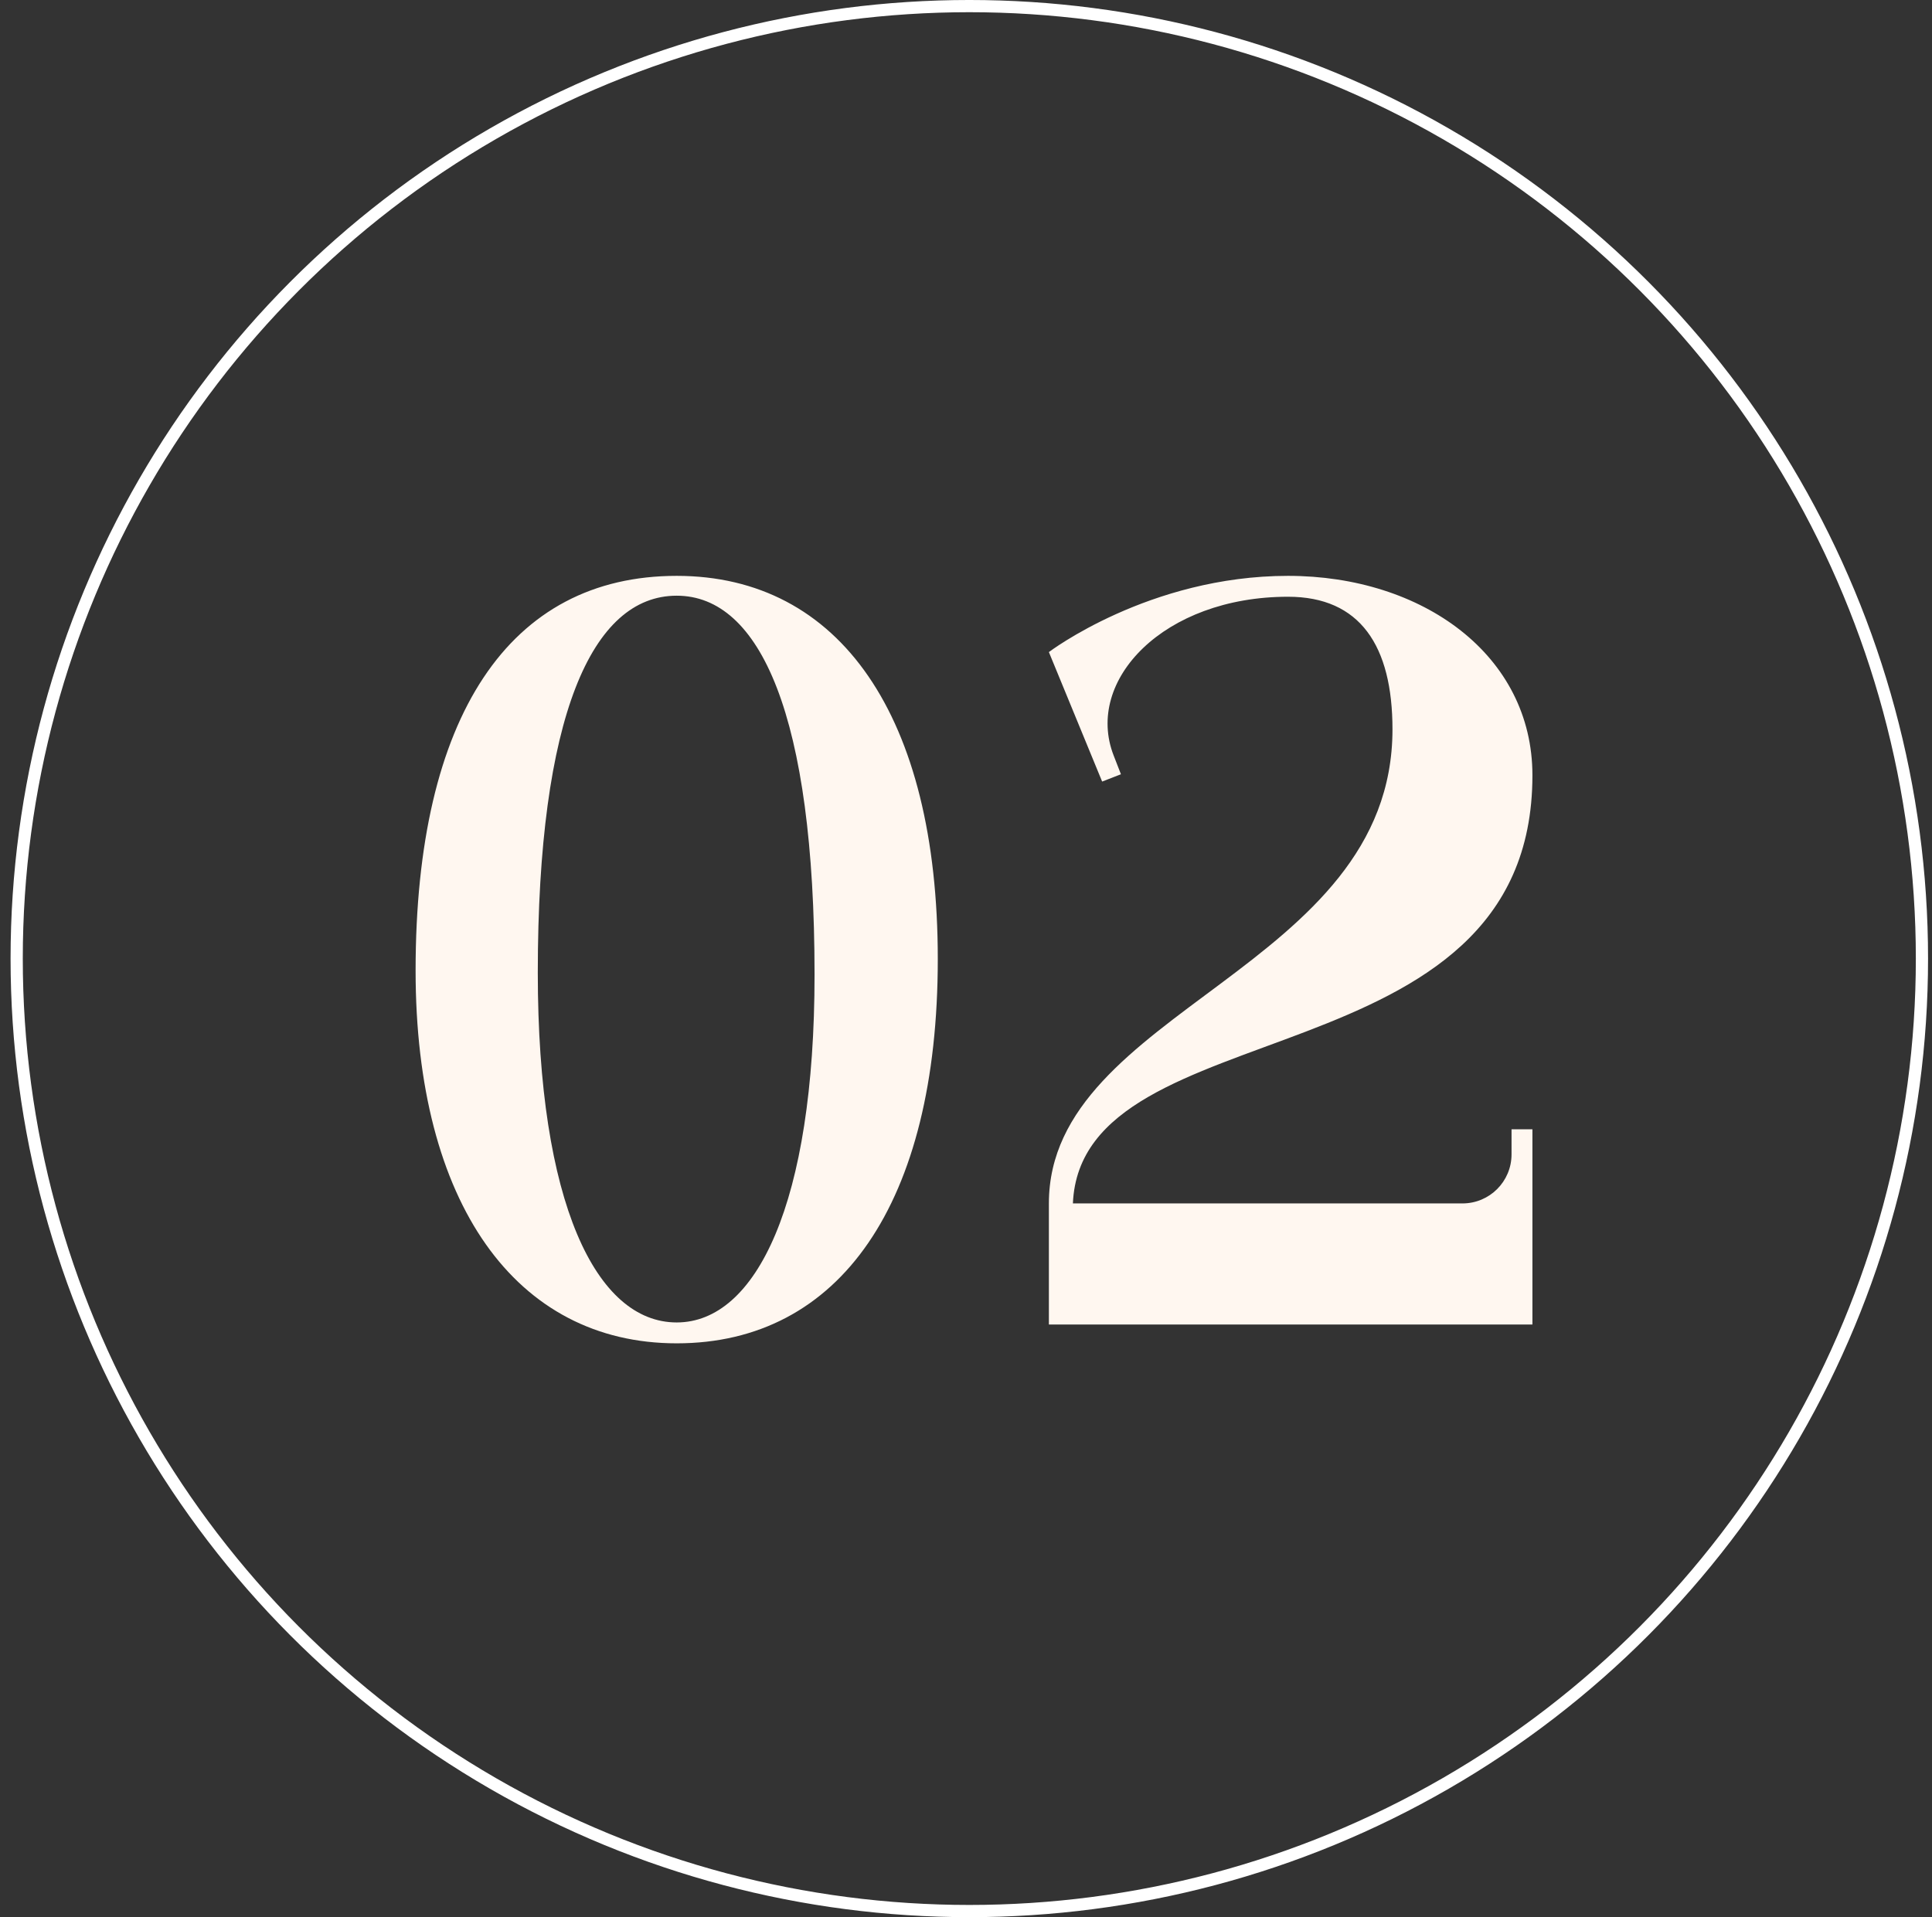
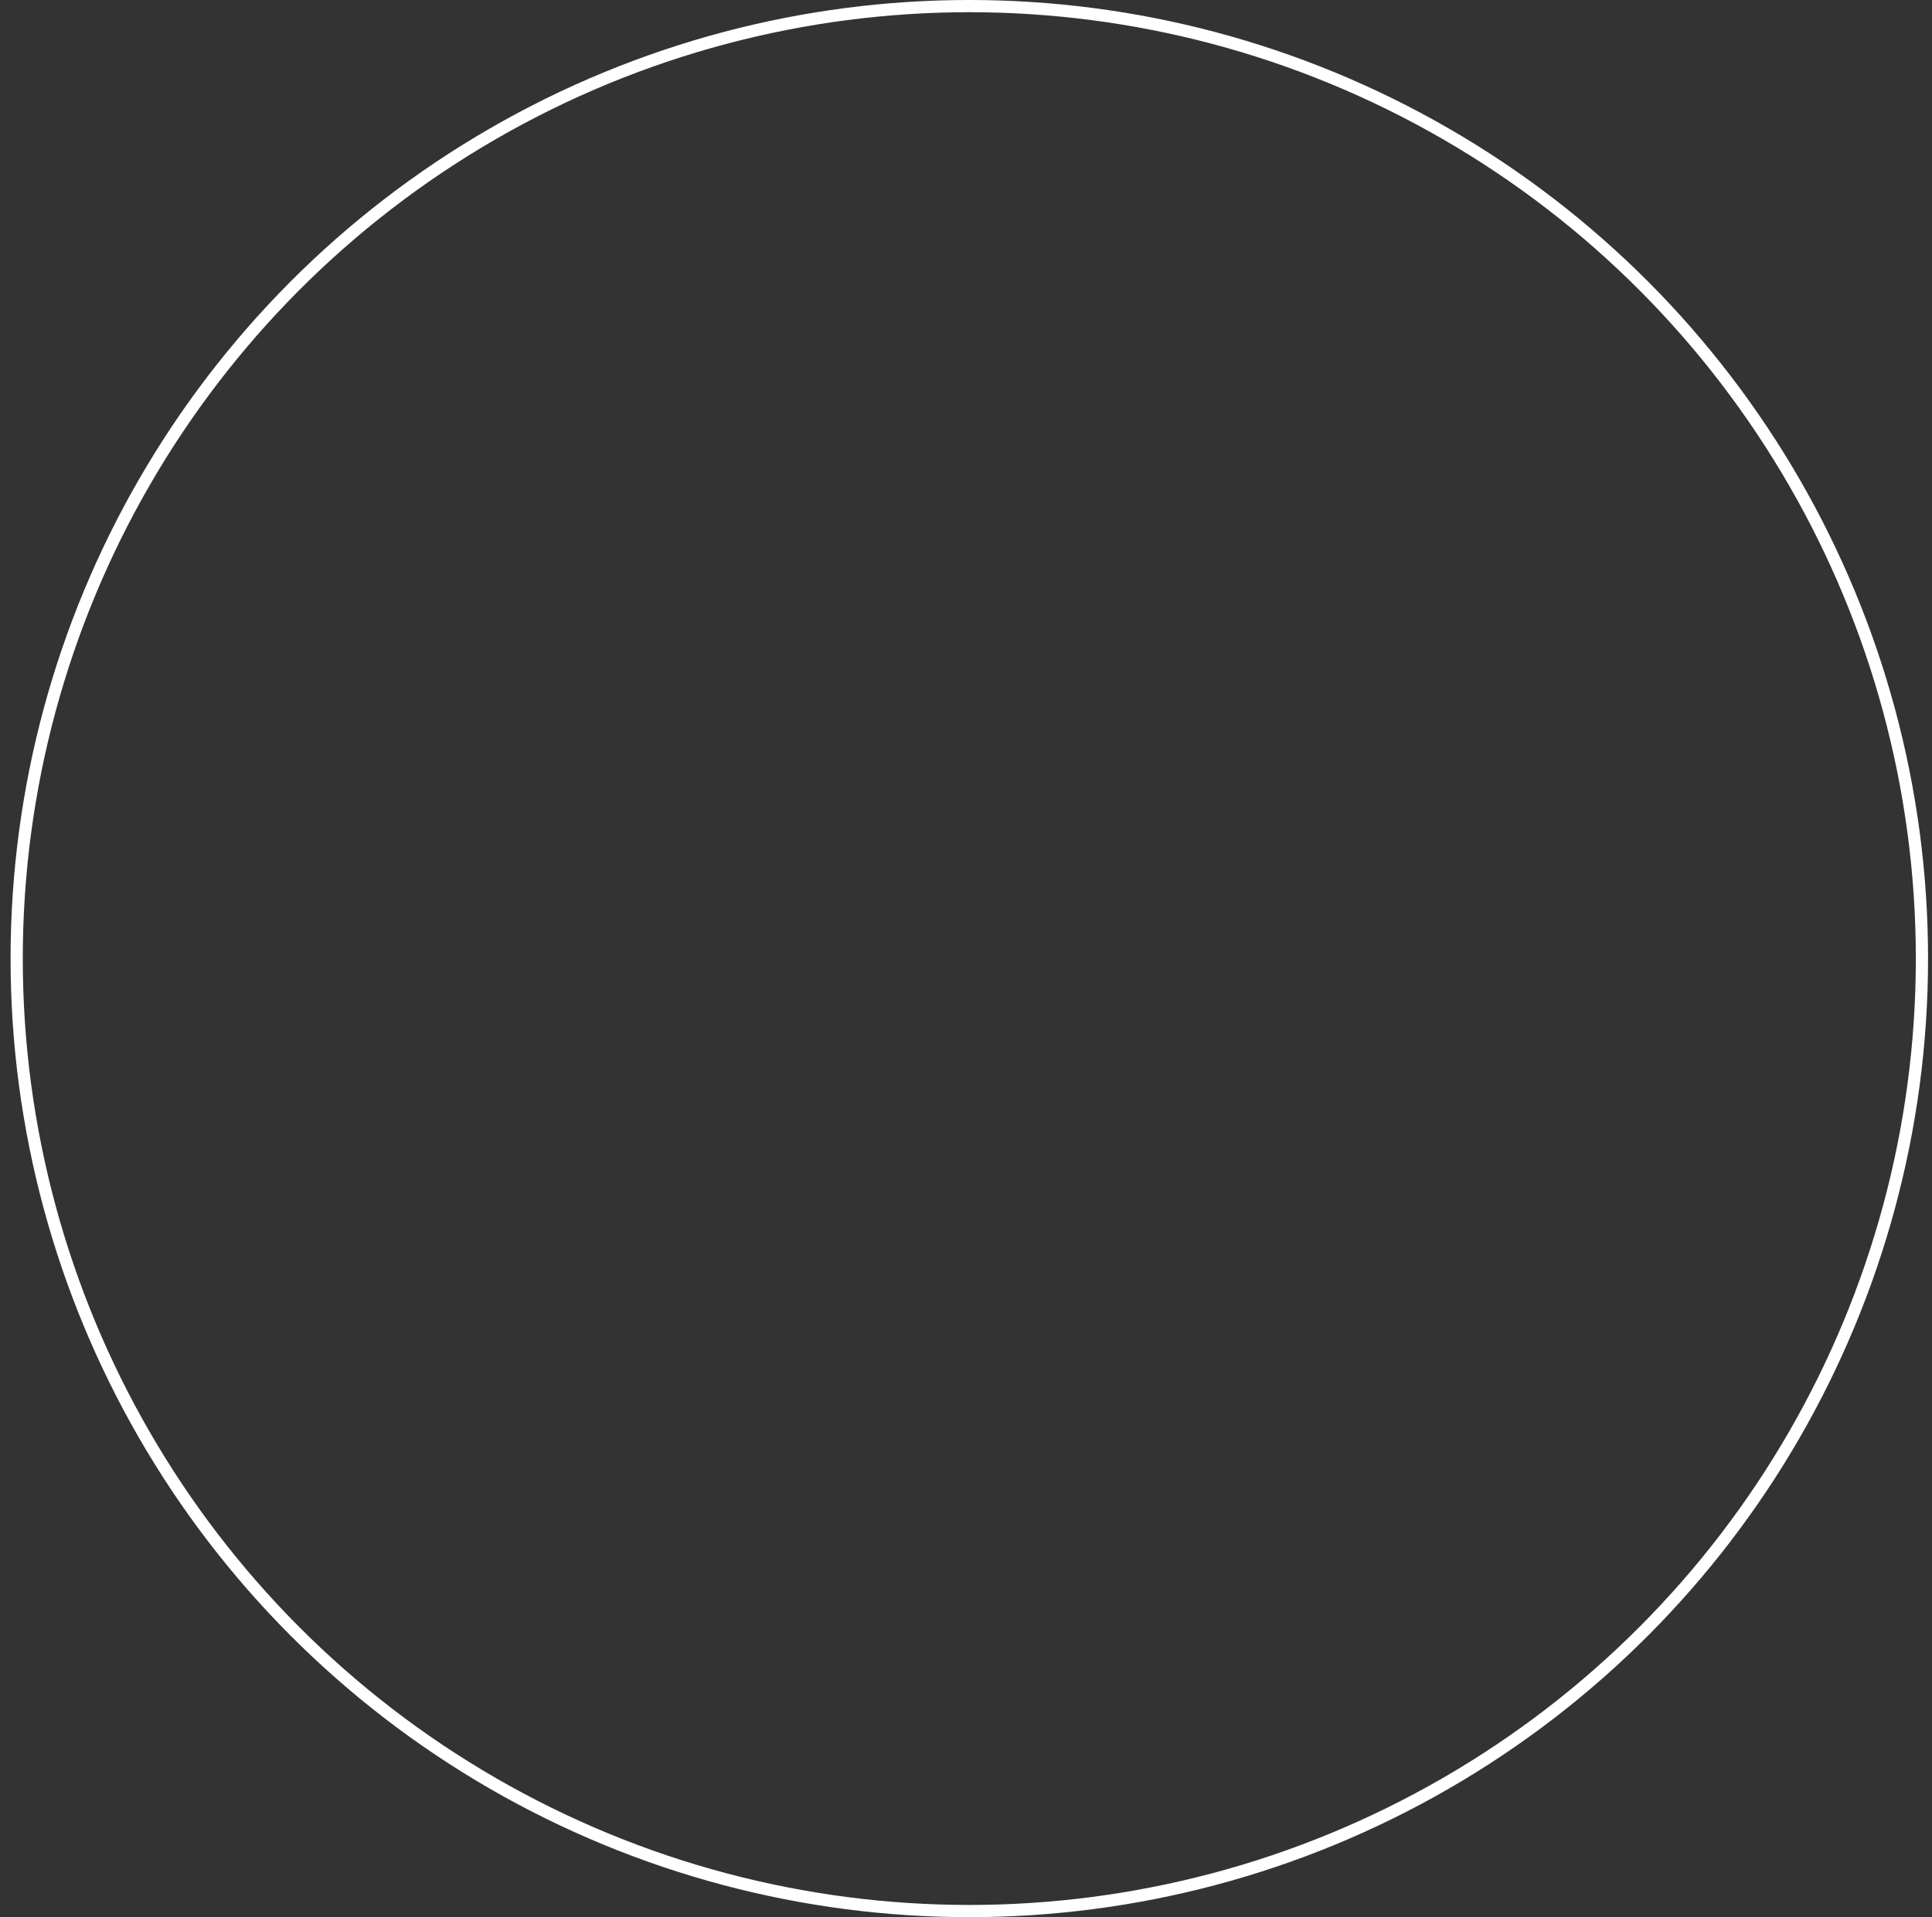
<svg xmlns="http://www.w3.org/2000/svg" width="133" height="132" viewBox="0 0 133 132" fill="none">
  <rect x="0" y="0" width="133" height="132" fill="#333333" stroke="none" />
  <circle cx="66" cy="66" r="65.58" transform="matrix(1 0 0 -1 0.728 132)" stroke="white" stroke-width="0.841" />
-   <path d="M46.584 39.649C57.8 39.649 64.558 49.282 64.558 66.034C64.558 82.858 57.8 92.491 46.584 92.491C35.512 92.491 28.61 82.858 28.61 66.825C28.61 49.282 35.081 39.649 46.584 39.649ZM46.584 91.053C52.048 91.053 56.074 82.858 56.074 67.112C56.074 49.282 52.336 41.015 46.584 41.015C40.761 41.015 37.022 49.282 37.022 66.969C37.022 82.858 41.048 91.053 46.584 91.053ZM104.055 79.478V77.753H105.493V91.197H72.206V82.858C72.206 69.485 95.859 66.753 95.859 50.217C95.859 44.465 93.63 41.087 88.67 41.087C80.114 41.087 74.65 46.838 76.663 52.014L77.166 53.309L75.872 53.812L72.206 44.897C72.206 44.897 79.108 39.649 88.67 39.649C97.944 39.649 105.493 45.113 105.493 53.38C105.493 74.733 74.434 69.269 73.859 82.858H100.676C102.545 82.858 104.055 81.348 104.055 79.478Z" fill="#FFF7F0" />
</svg>